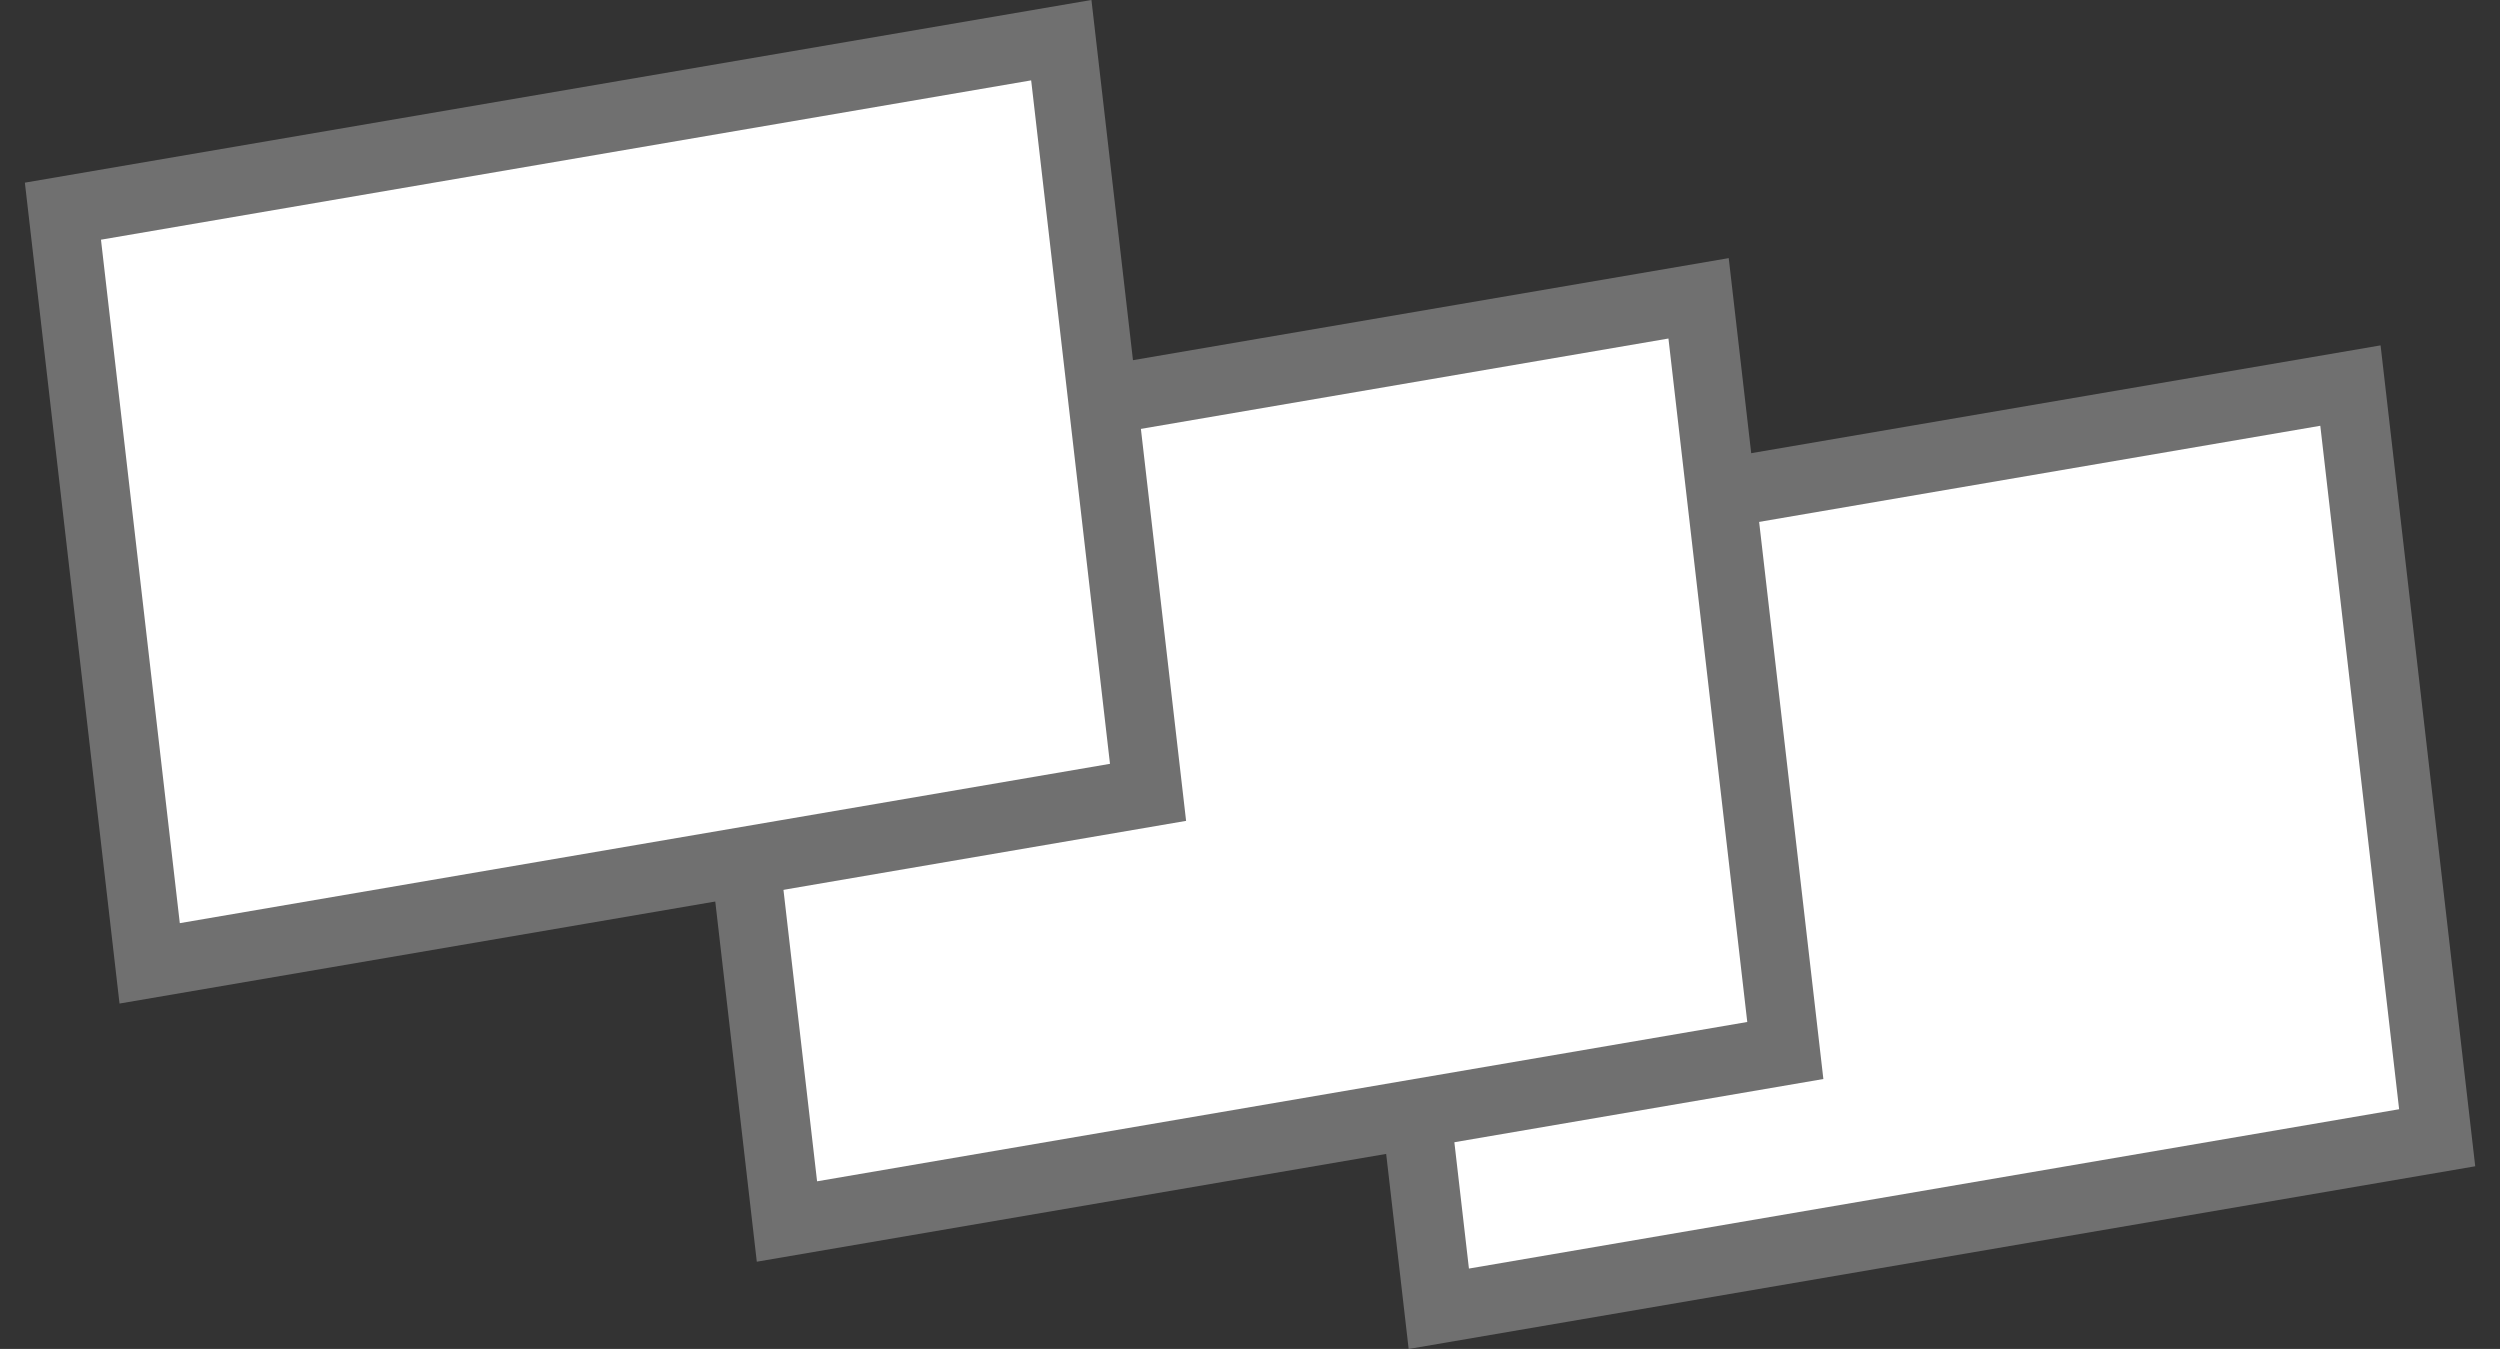
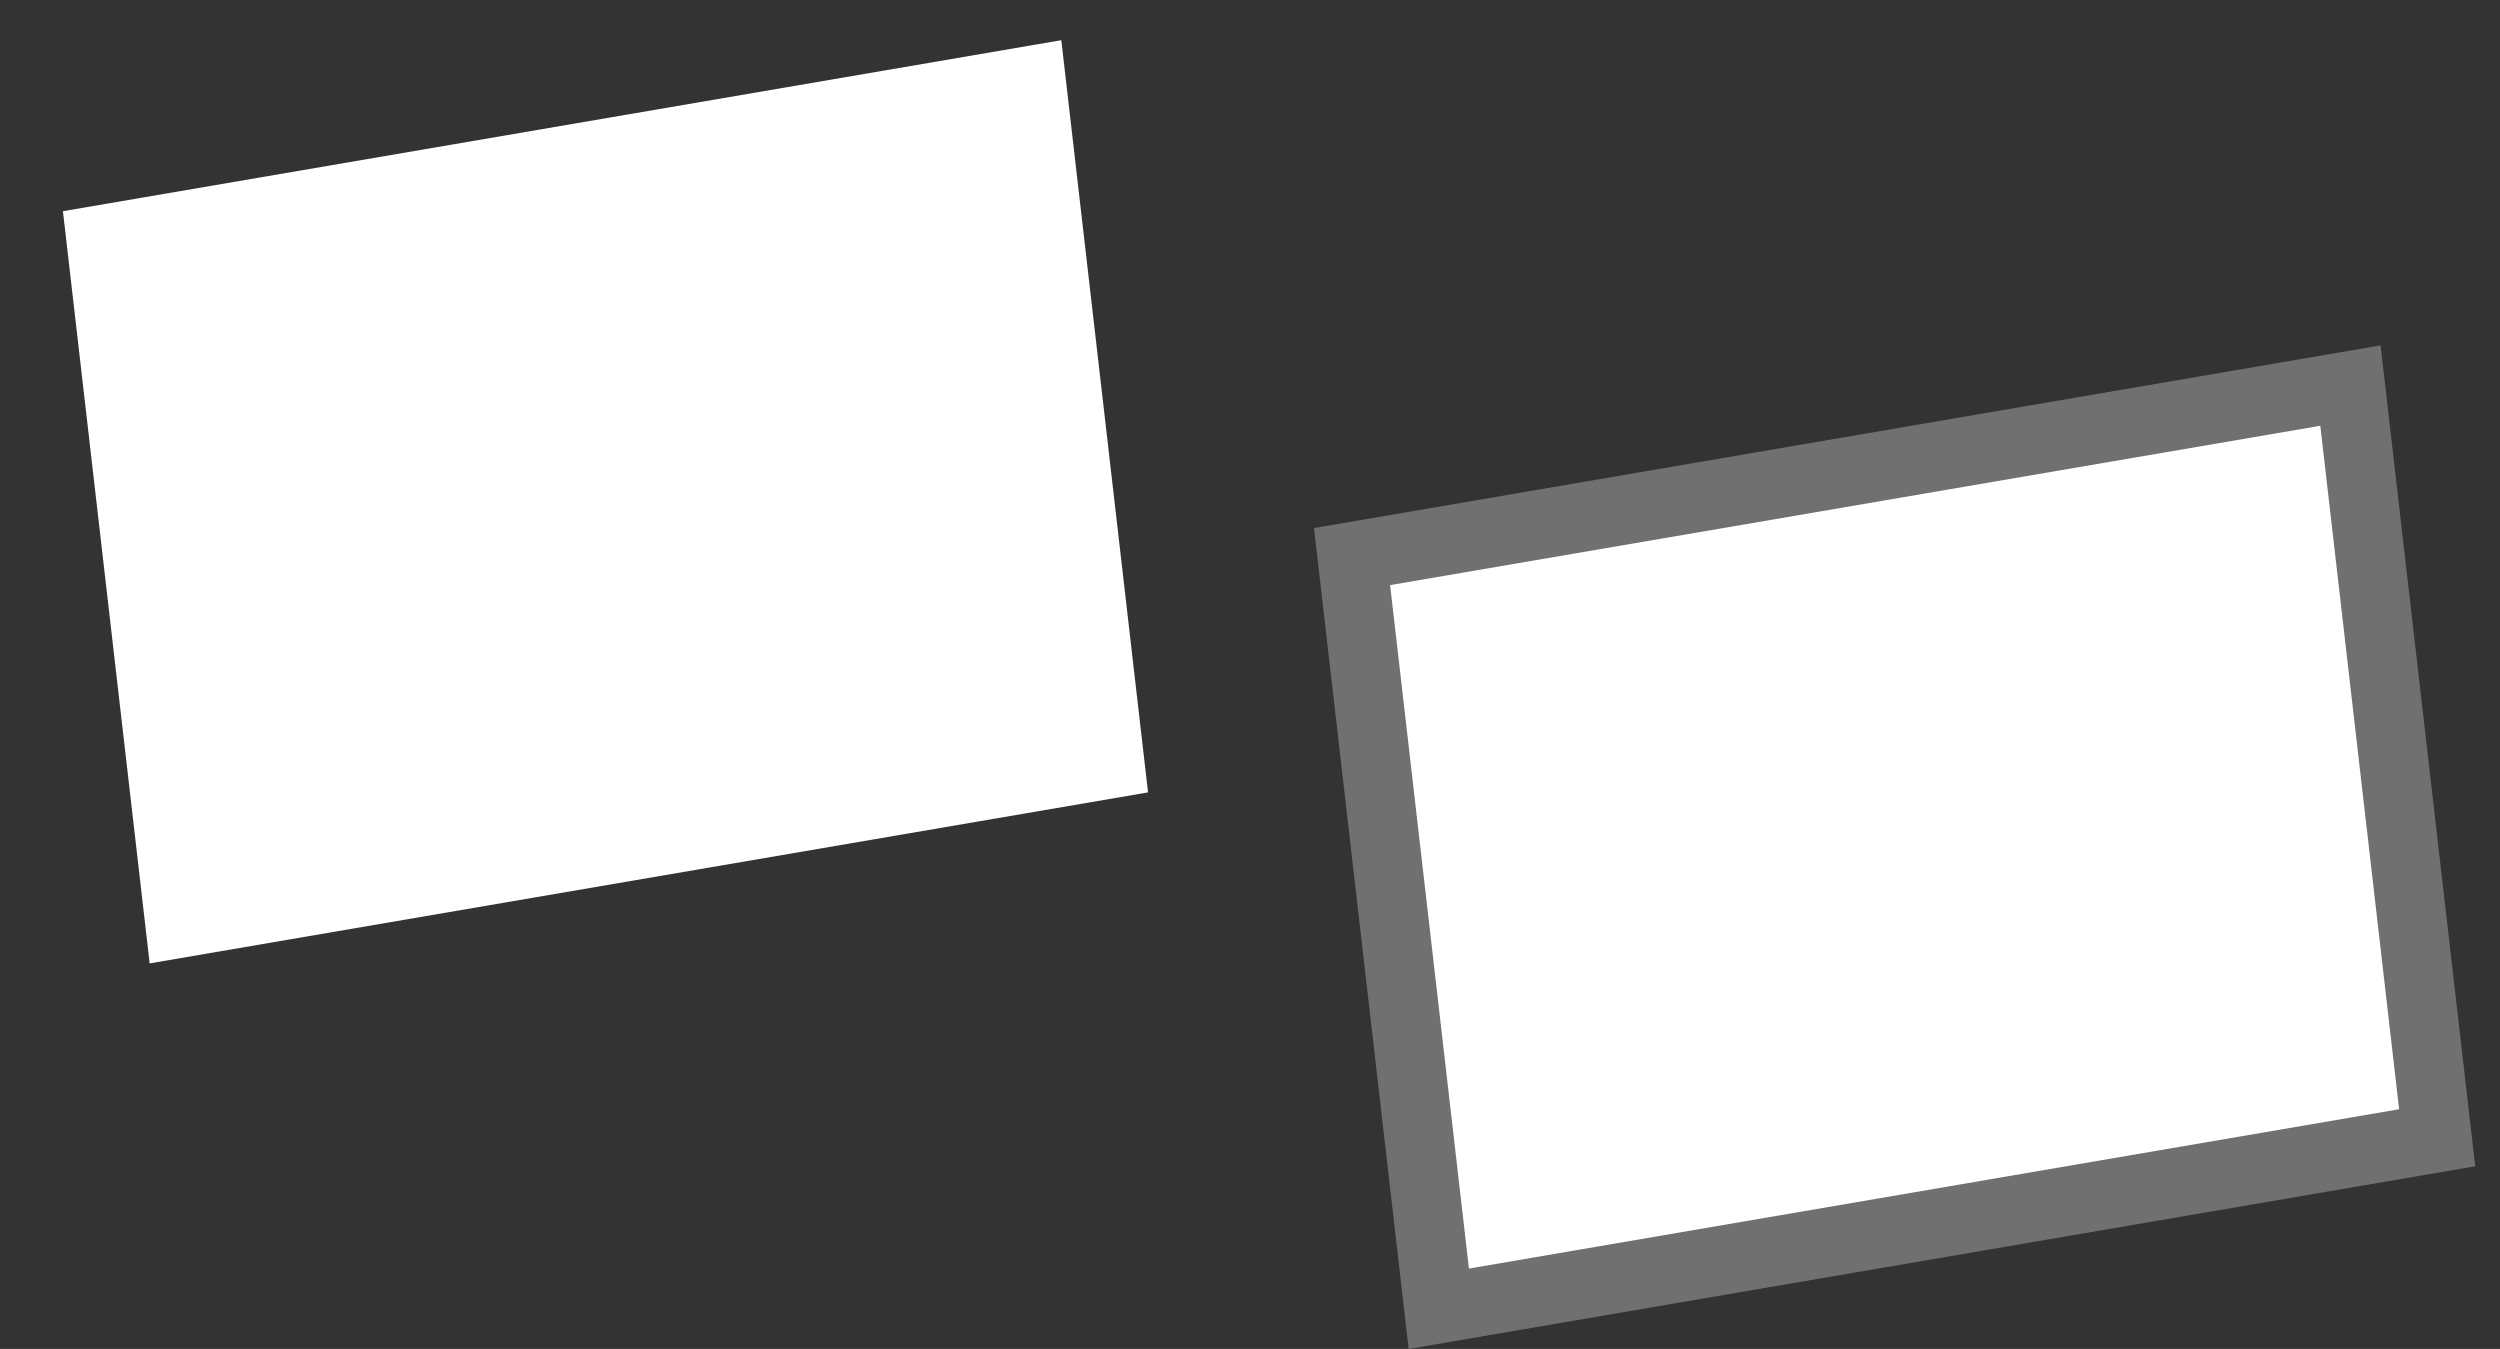
<svg xmlns="http://www.w3.org/2000/svg" width="36.189" height="19.527" viewBox="0 0 36.189 19.527">
  <rect x="0" y="0" width="36.189" height="19.527" fill="#333333" stroke="none" />
  <defs>
    <style>
      .cls-1 {
        fill: #fff;
      }

      .cls-2, .cls-3 {
        stroke: none;
      }

      .cls-3 {
        fill: #707070;
      }
    </style>
  </defs>
  <g id="グループ_930" data-name="グループ 930" transform="translate(-61.905 -1461.236)">
    <g id="パス_1092" data-name="パス 1092" class="cls-1" transform="translate(80.926 1468.88) rotate(-8)">
      <path class="cls-2" d="M 0.216 11.443 L 0.488 0.486 L 15.144 0.046 L 14.872 11.003 L 0.216 11.443 Z" />
      <path class="cls-3" d="M 14.631 0.561 L 0.976 0.971 L 0.729 10.927 L 14.384 10.517 L 14.631 0.561 M 15.657 -0.47 L 15.36 11.488 L -0.297 11.958 L 9.5367431640625e-07 3.814697265625e-06 L 15.657 -0.47 Z" />
    </g>
    <g id="パス_1091" data-name="パス 1091" class="cls-1" transform="translate(71.49 1467.617) rotate(-8)">
-       <path class="cls-2" d="M 0.216 11.443 L 0.488 0.486 L 15.144 0.046 L 14.872 11.003 L 0.216 11.443 Z" />
-       <path class="cls-3" d="M 14.631 0.561 L 0.976 0.971 L 0.729 10.927 L 14.384 10.517 L 14.631 0.561 M 15.657 -0.47 L 15.36 11.488 L -0.297 11.958 L 9.5367431640625e-07 3.814697265625e-06 L 15.657 -0.47 Z" />
-     </g>
+       </g>
    <g id="パス_1090" data-name="パス 1090" class="cls-1" transform="translate(62.265 1463.88) rotate(-8)">
      <path class="cls-2" d="M 0.216 11.443 L 0.488 0.486 L 15.144 0.046 L 14.872 11.003 L 0.216 11.443 Z" />
-       <path class="cls-3" d="M 14.631 0.561 L 0.976 0.971 L 0.729 10.927 L 14.384 10.517 L 14.631 0.561 M 15.657 -0.47 L 15.36 11.488 L -0.297 11.958 L 9.5367431640625e-07 3.814697265625e-06 L 15.657 -0.47 Z" />
    </g>
  </g>
</svg>